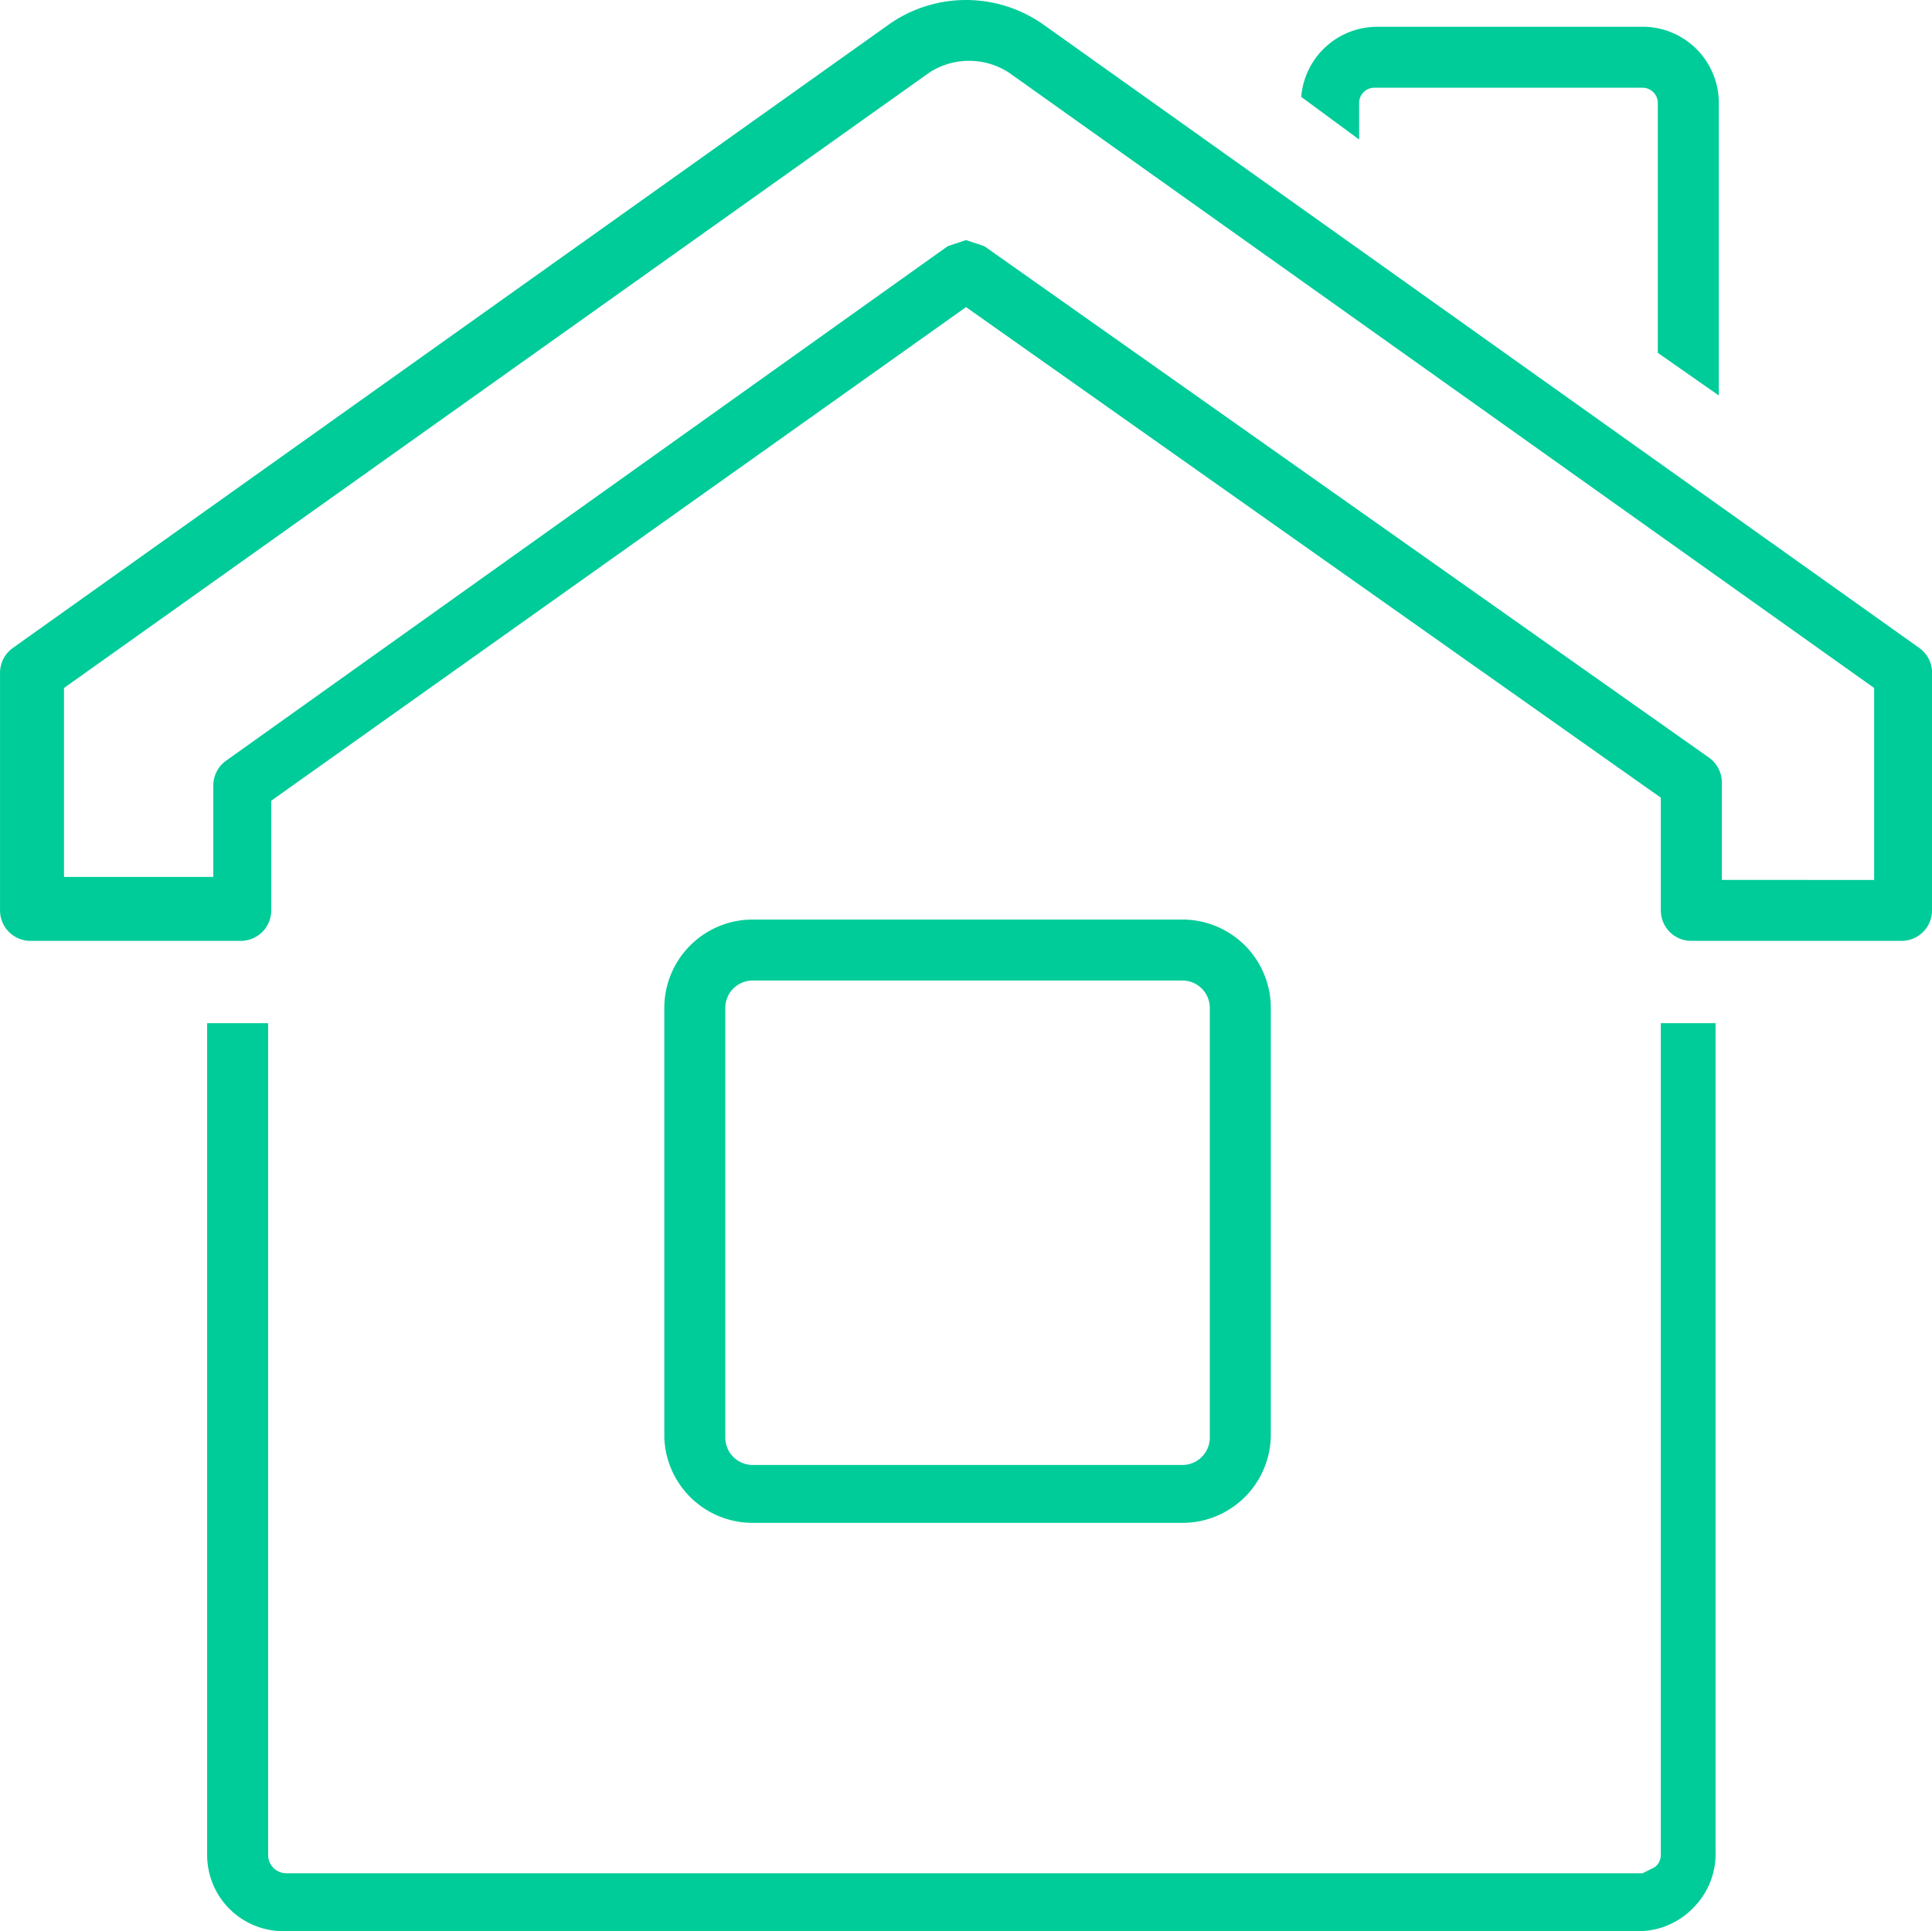
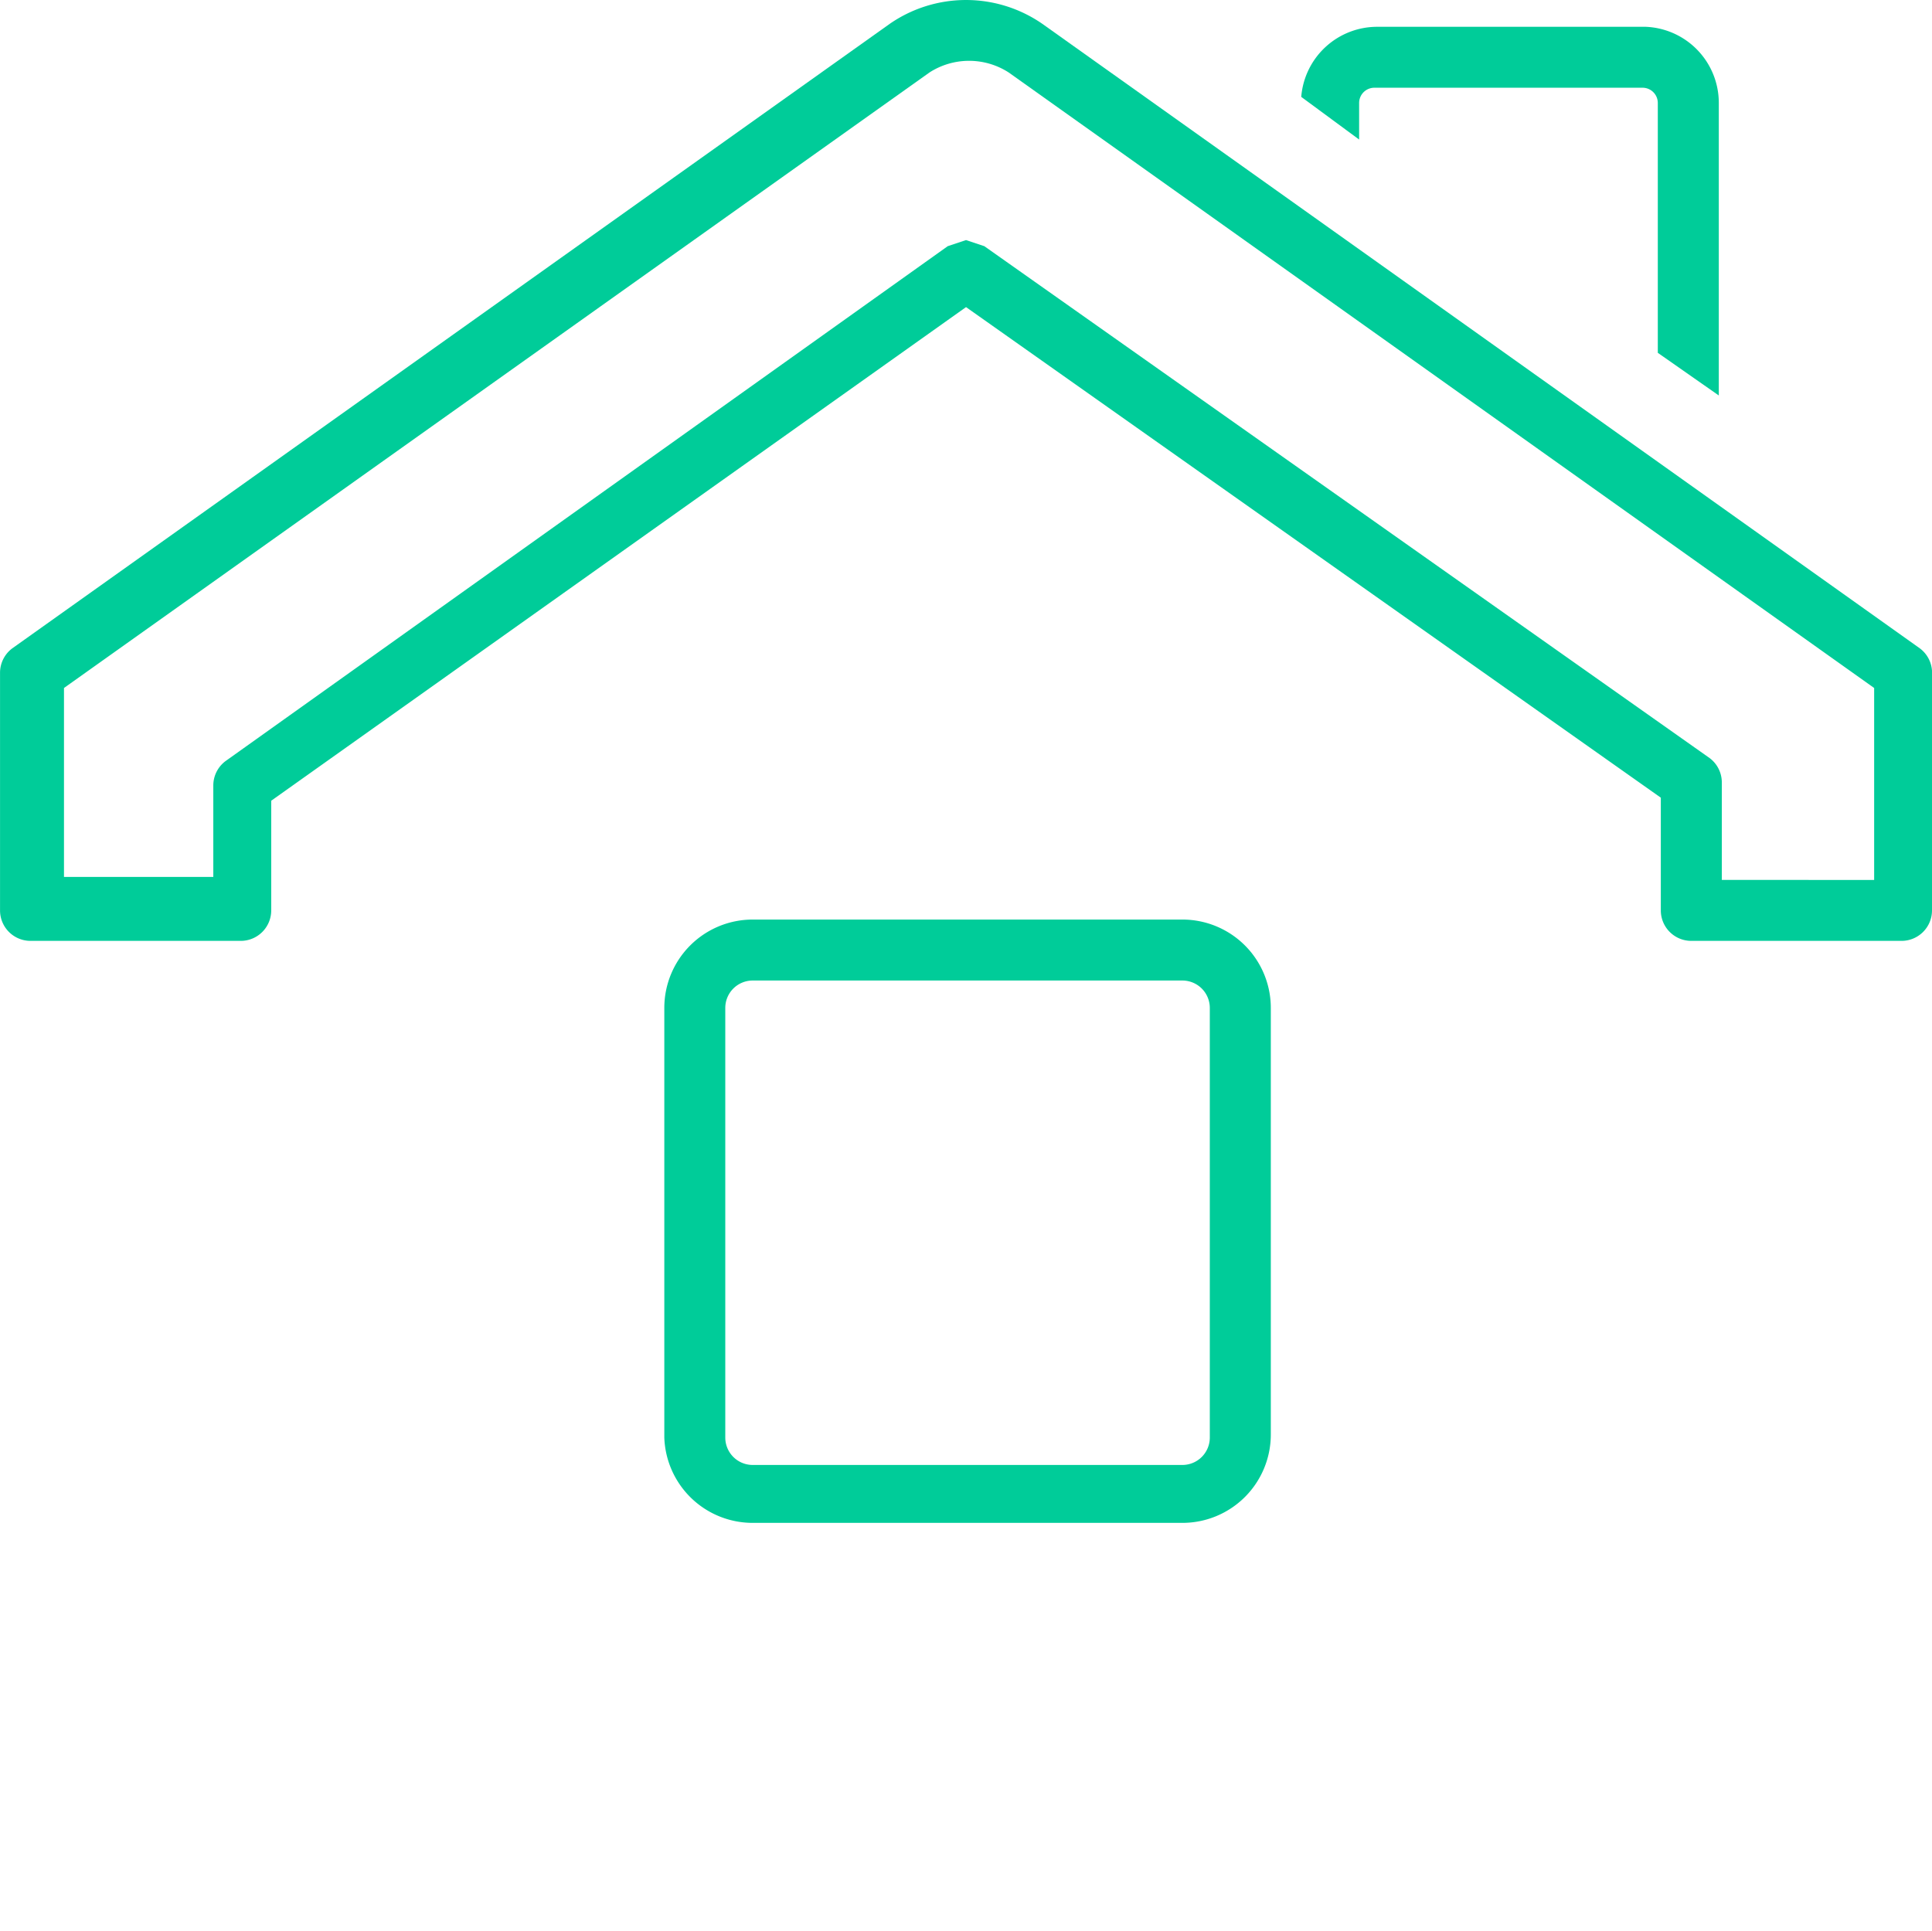
<svg xmlns="http://www.w3.org/2000/svg" width="53.838" height="53.821" viewBox="0 0 53.838 53.821">
  <g id="ベクトルスマートオブジェクト" transform="translate(26.92 26.91)">
    <g id="ベクトルスマートオブジェクト-2" data-name="ベクトルスマートオブジェクト" transform="translate(-26.919 -26.91)">
      <g id="グループ_9588" data-name="グループ 9588">
        <path id="パス_44769" data-name="パス 44769" d="M-185.861,28.77a.849.849,0,0,0-.34-.679l-24.457-17.408a3.736,3.736,0,0,0-4.246,0L-239.36,28.091a.849.849,0,0,0-.34.679v6.624a.849.849,0,0,0,.849.849h5.859a.849.849,0,0,0,.849-.849V32.337l19.362-13.757,19.361,13.672v3.142a.849.849,0,0,0,.849.849h5.859a.849.849,0,0,0,.849-.849Zm-5.859,5.774V31.827a.849.849,0,0,0-.34-.679l-20.211-14.266-.51-.17-.51.17-20.126,14.351a.849.849,0,0,0-.34.679V34.46h-4.161V29.195L-213.8,12.041a2.038,2.038,0,0,1,2.208,0l24.117,17.154v5.35Z" transform="translate(239.7 -10.021)" fill="#0c9" />
        <path id="パス_44770" data-name="パス 44770" d="M-187.4,10.9h-7.473A2.123,2.123,0,0,0-197,12.853l1.613,1.189V13.023a.425.425,0,0,1,.425-.425h7.473a.425.425,0,0,1,.425.425v6.963l1.7,1.189h0V13.023A2.123,2.123,0,0,0-187.4,10.9Z" transform="translate(233.26 -10.153)" fill="#0c9" />
      </g>
-       <path id="パス_44771" data-name="パス 44771" d="M-192.394,43.6V66.783a.424.424,0,0,1-.17.34l-.34.17h-37.789a.51.51,0,0,1-.51-.51V43.6h-1.7V66.783a2.123,2.123,0,0,0,2.123,2.123h37.789a2.123,2.123,0,0,0,1.529-.679,2.123,2.123,0,0,0,.594-1.529V43.6Z" transform="translate(238.674 -15.085)" fill="#0c9" />
      <path id="パス_44772" data-name="パス 44772" d="M-203.464,40.2h-11.974a2.463,2.463,0,0,0-2.463,2.463V54.636a2.463,2.463,0,0,0,2.463,2.378h11.974A2.463,2.463,0,0,0-201,54.551V42.663a2.463,2.463,0,0,0-2.463-2.463Zm.764,14.436a.764.764,0,0,1-.764.764h-11.974a.764.764,0,0,1-.764-.764V42.663a.764.764,0,0,1,.764-.764h11.974a.764.764,0,0,1,.764.764Z" transform="translate(236.412 -14.572)" fill="#0c9" />
    </g>
  </g>
</svg>